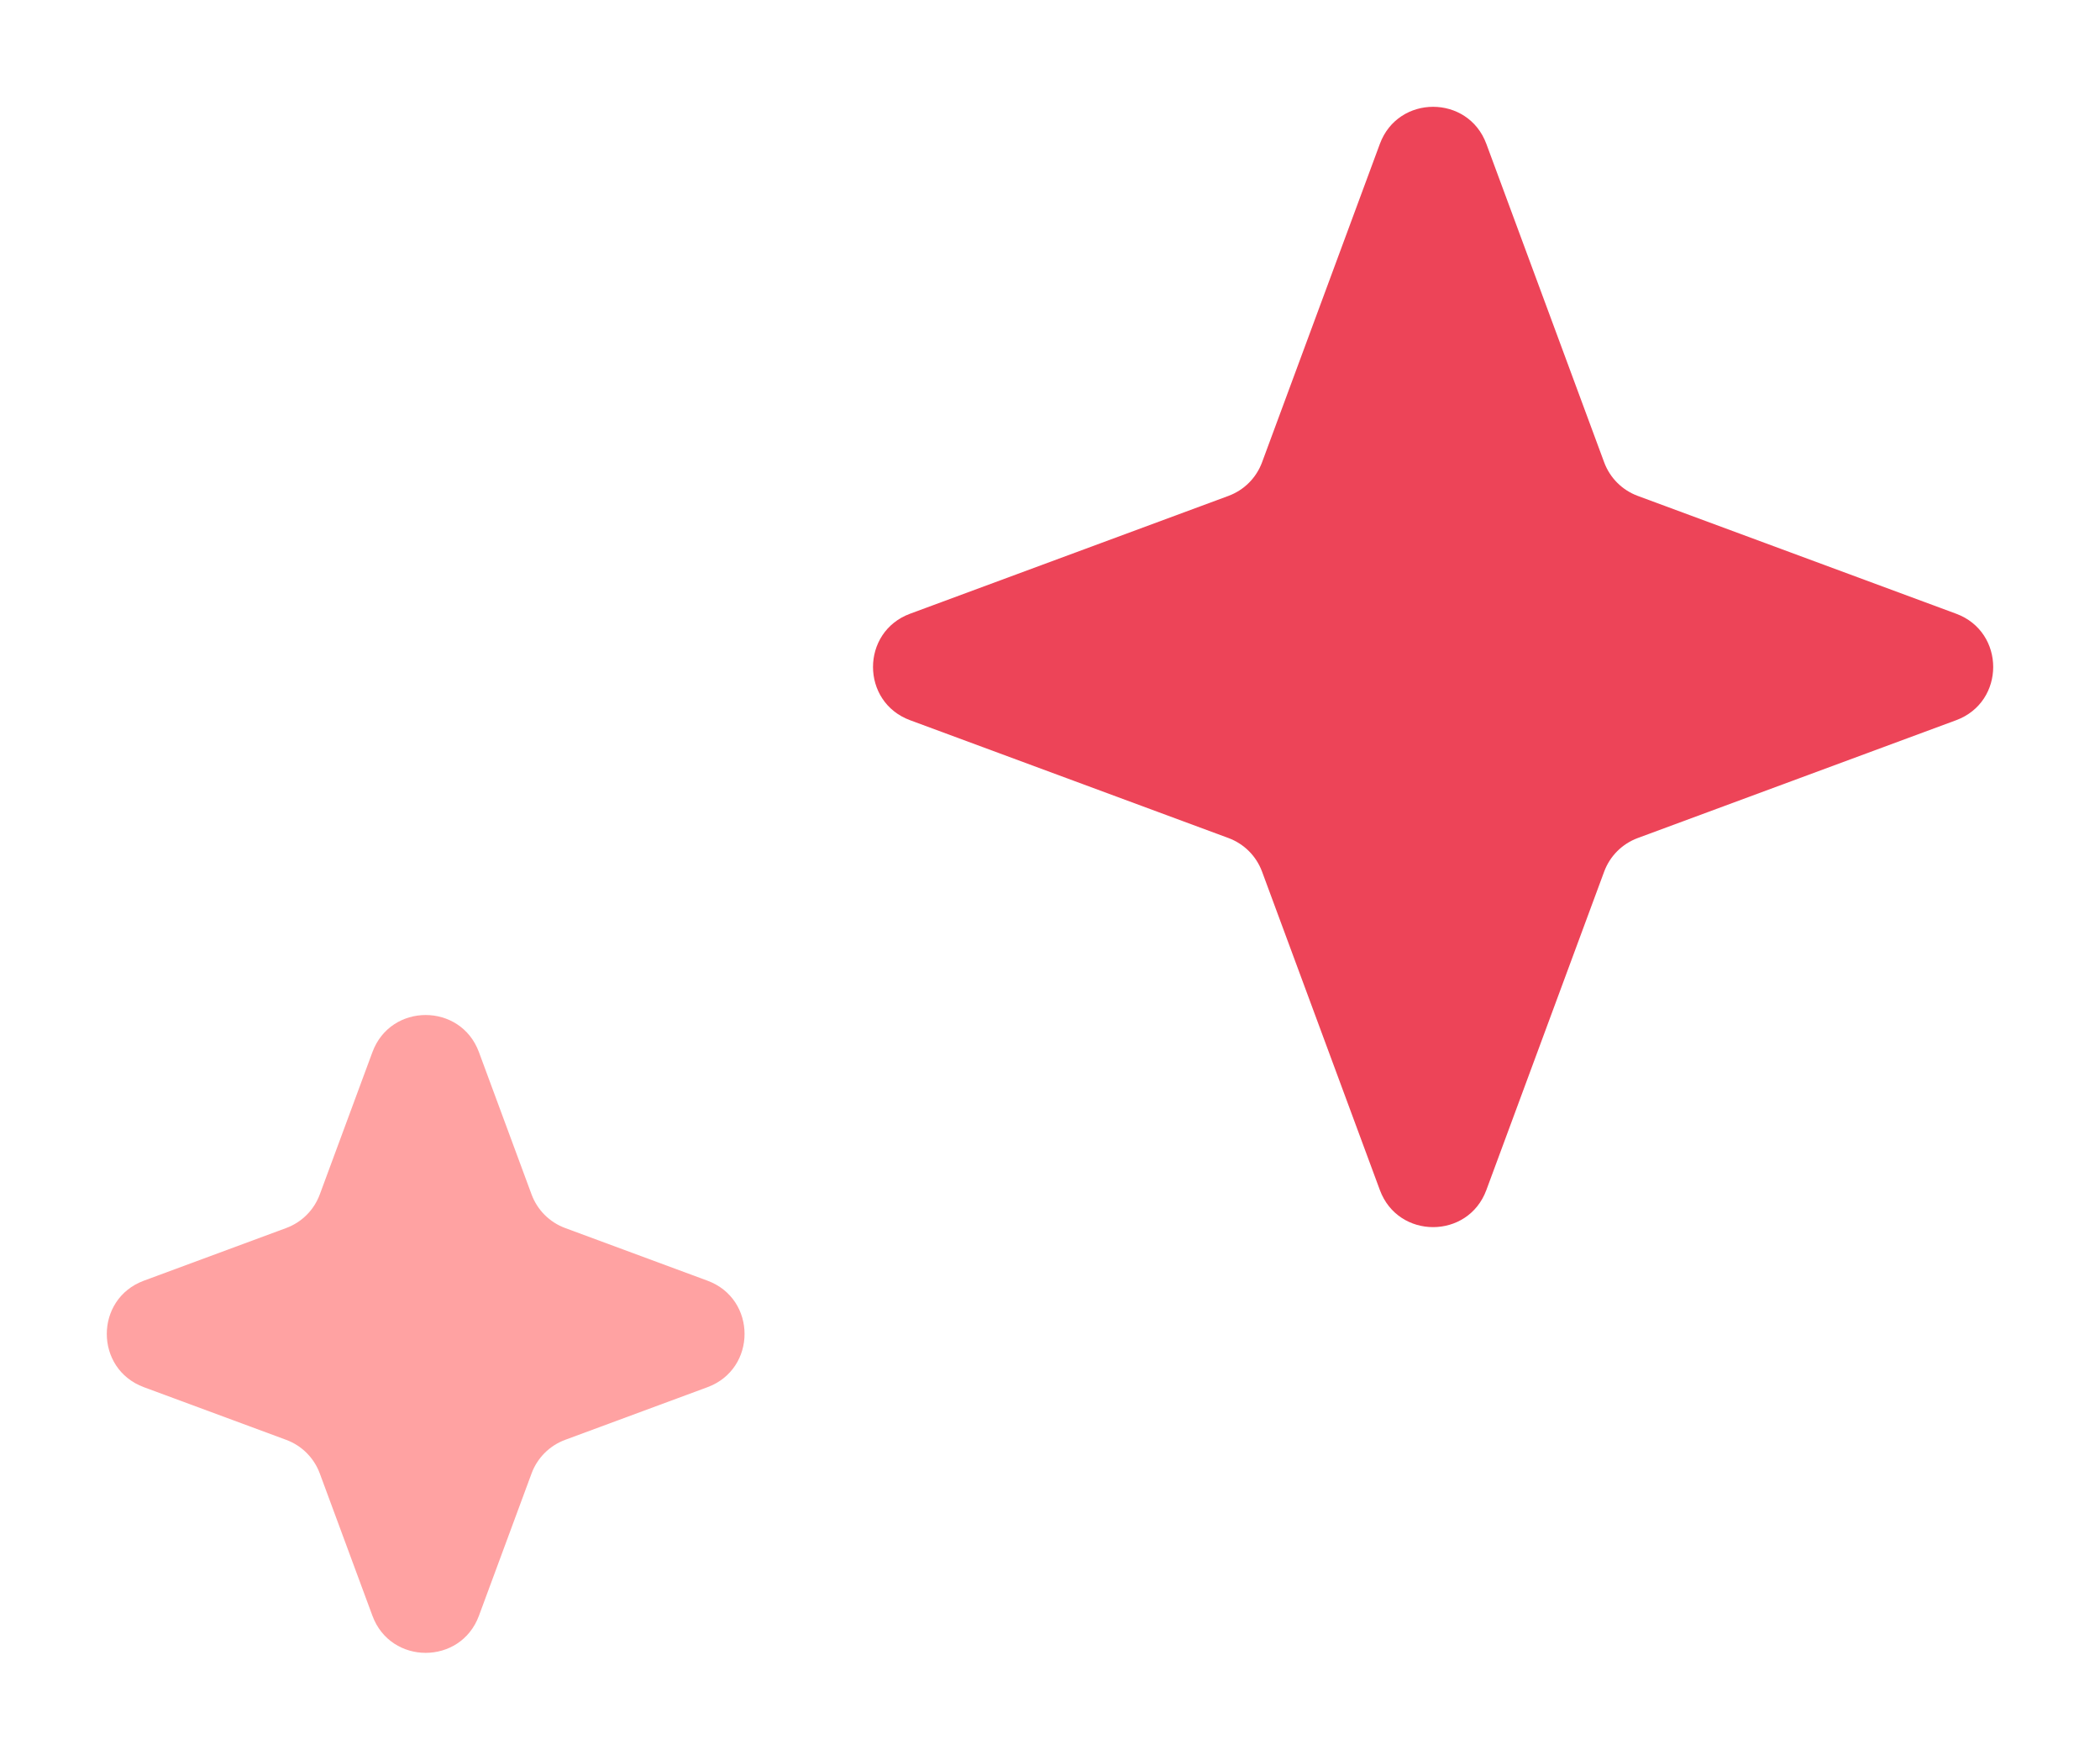
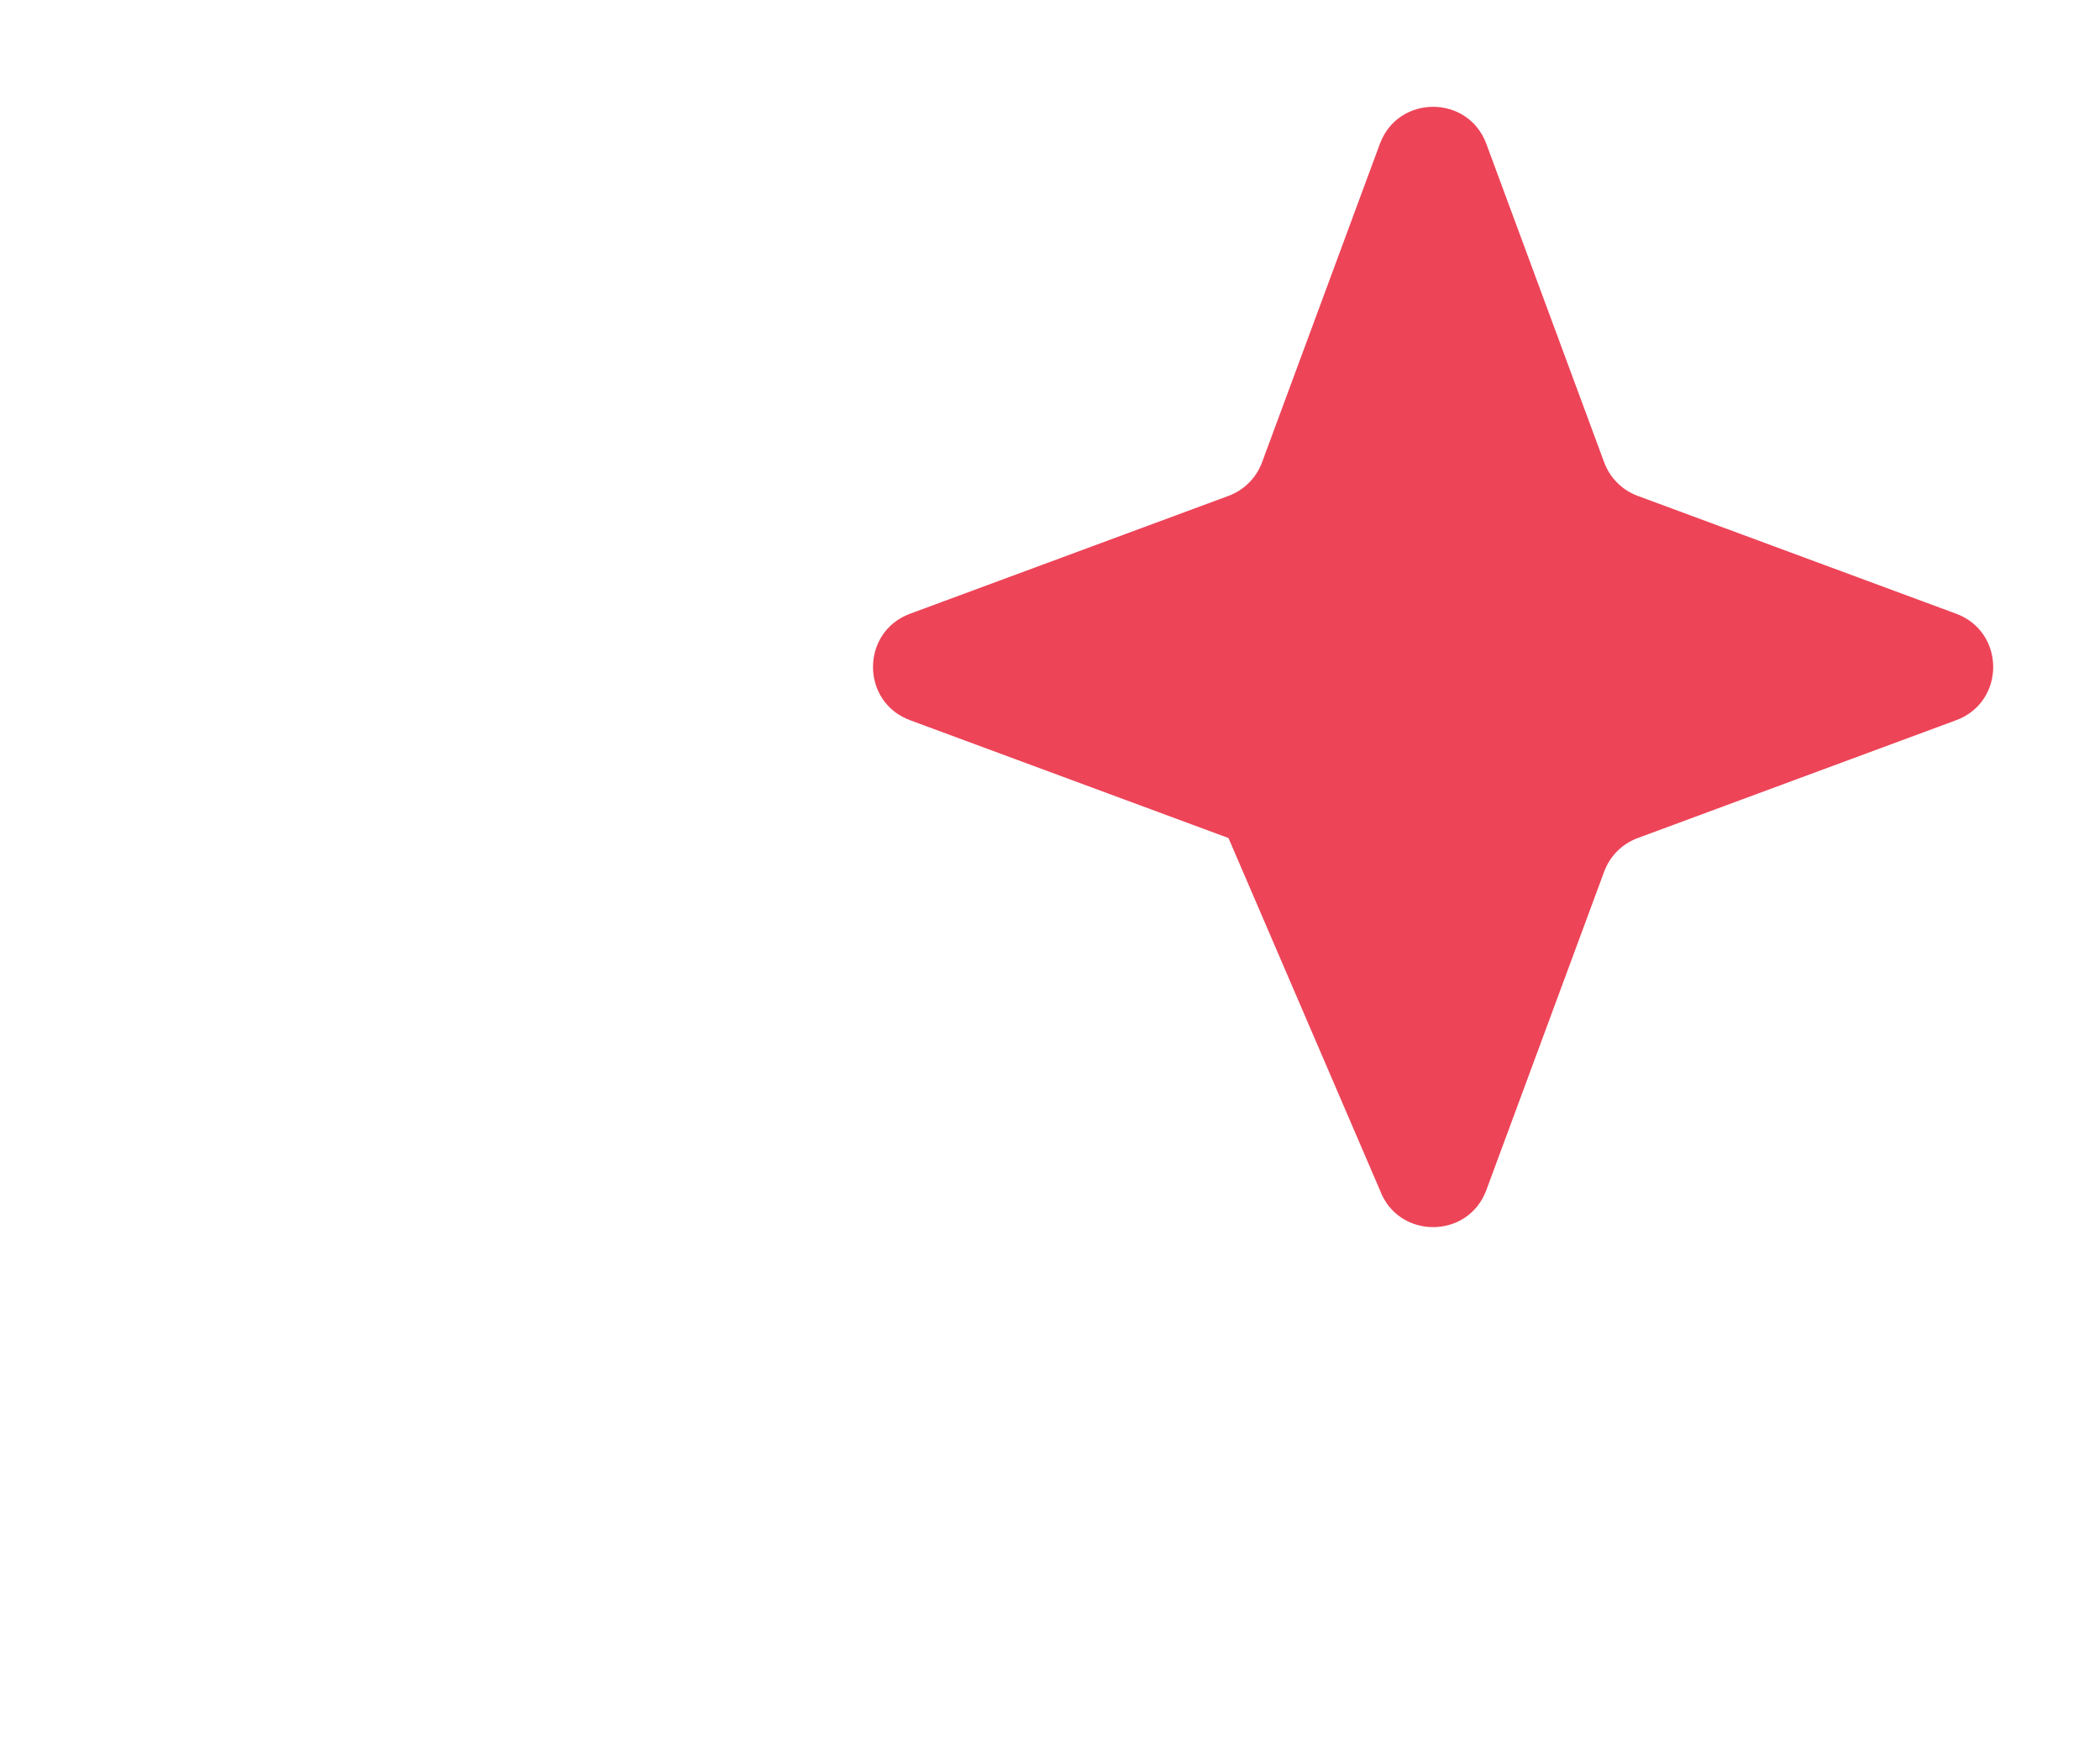
<svg xmlns="http://www.w3.org/2000/svg" width="74" height="62" viewBox="0 0 74 62" fill="none">
-   <path d="M52.376 5.069C51.731 3.328 49.269 3.328 48.624 5.069L44.472 16.29C44.269 16.838 43.838 17.269 43.29 17.472L32.069 21.624C30.328 22.269 30.328 24.731 32.069 25.376L43.29 29.528C43.838 29.731 44.269 30.162 44.472 30.71L48.624 41.931C49.269 43.672 51.731 43.672 52.376 41.931L56.528 30.71C56.731 30.162 57.162 29.731 57.71 29.528L68.931 25.376C70.672 24.731 70.672 22.269 68.931 21.624L57.71 17.472C57.162 17.269 56.731 16.838 56.528 16.29L52.376 5.069Z" fill="#ED4458" />
-   <path d="M16.876 37.069C16.231 35.328 13.769 35.328 13.124 37.069L11.268 42.086C11.065 42.634 10.634 43.065 10.086 43.268L5.069 45.124C3.328 45.769 3.328 48.231 5.069 48.876L10.086 50.732C10.634 50.935 11.065 51.366 11.268 51.914L13.124 56.931C13.769 58.672 16.231 58.672 16.876 56.931L18.732 51.914C18.935 51.366 19.366 50.935 19.914 50.732L24.931 48.876C26.672 48.231 26.672 45.769 24.931 45.124L19.914 43.268C19.366 43.065 18.935 42.634 18.732 42.086L16.876 37.069Z" fill="#FFA2A2" />
+   <path d="M52.376 5.069C51.731 3.328 49.269 3.328 48.624 5.069L44.472 16.29C44.269 16.838 43.838 17.269 43.29 17.472L32.069 21.624C30.328 22.269 30.328 24.731 32.069 25.376L43.29 29.528L48.624 41.931C49.269 43.672 51.731 43.672 52.376 41.931L56.528 30.71C56.731 30.162 57.162 29.731 57.71 29.528L68.931 25.376C70.672 24.731 70.672 22.269 68.931 21.624L57.71 17.472C57.162 17.269 56.731 16.838 56.528 16.29L52.376 5.069Z" fill="#ED4458" />
</svg>